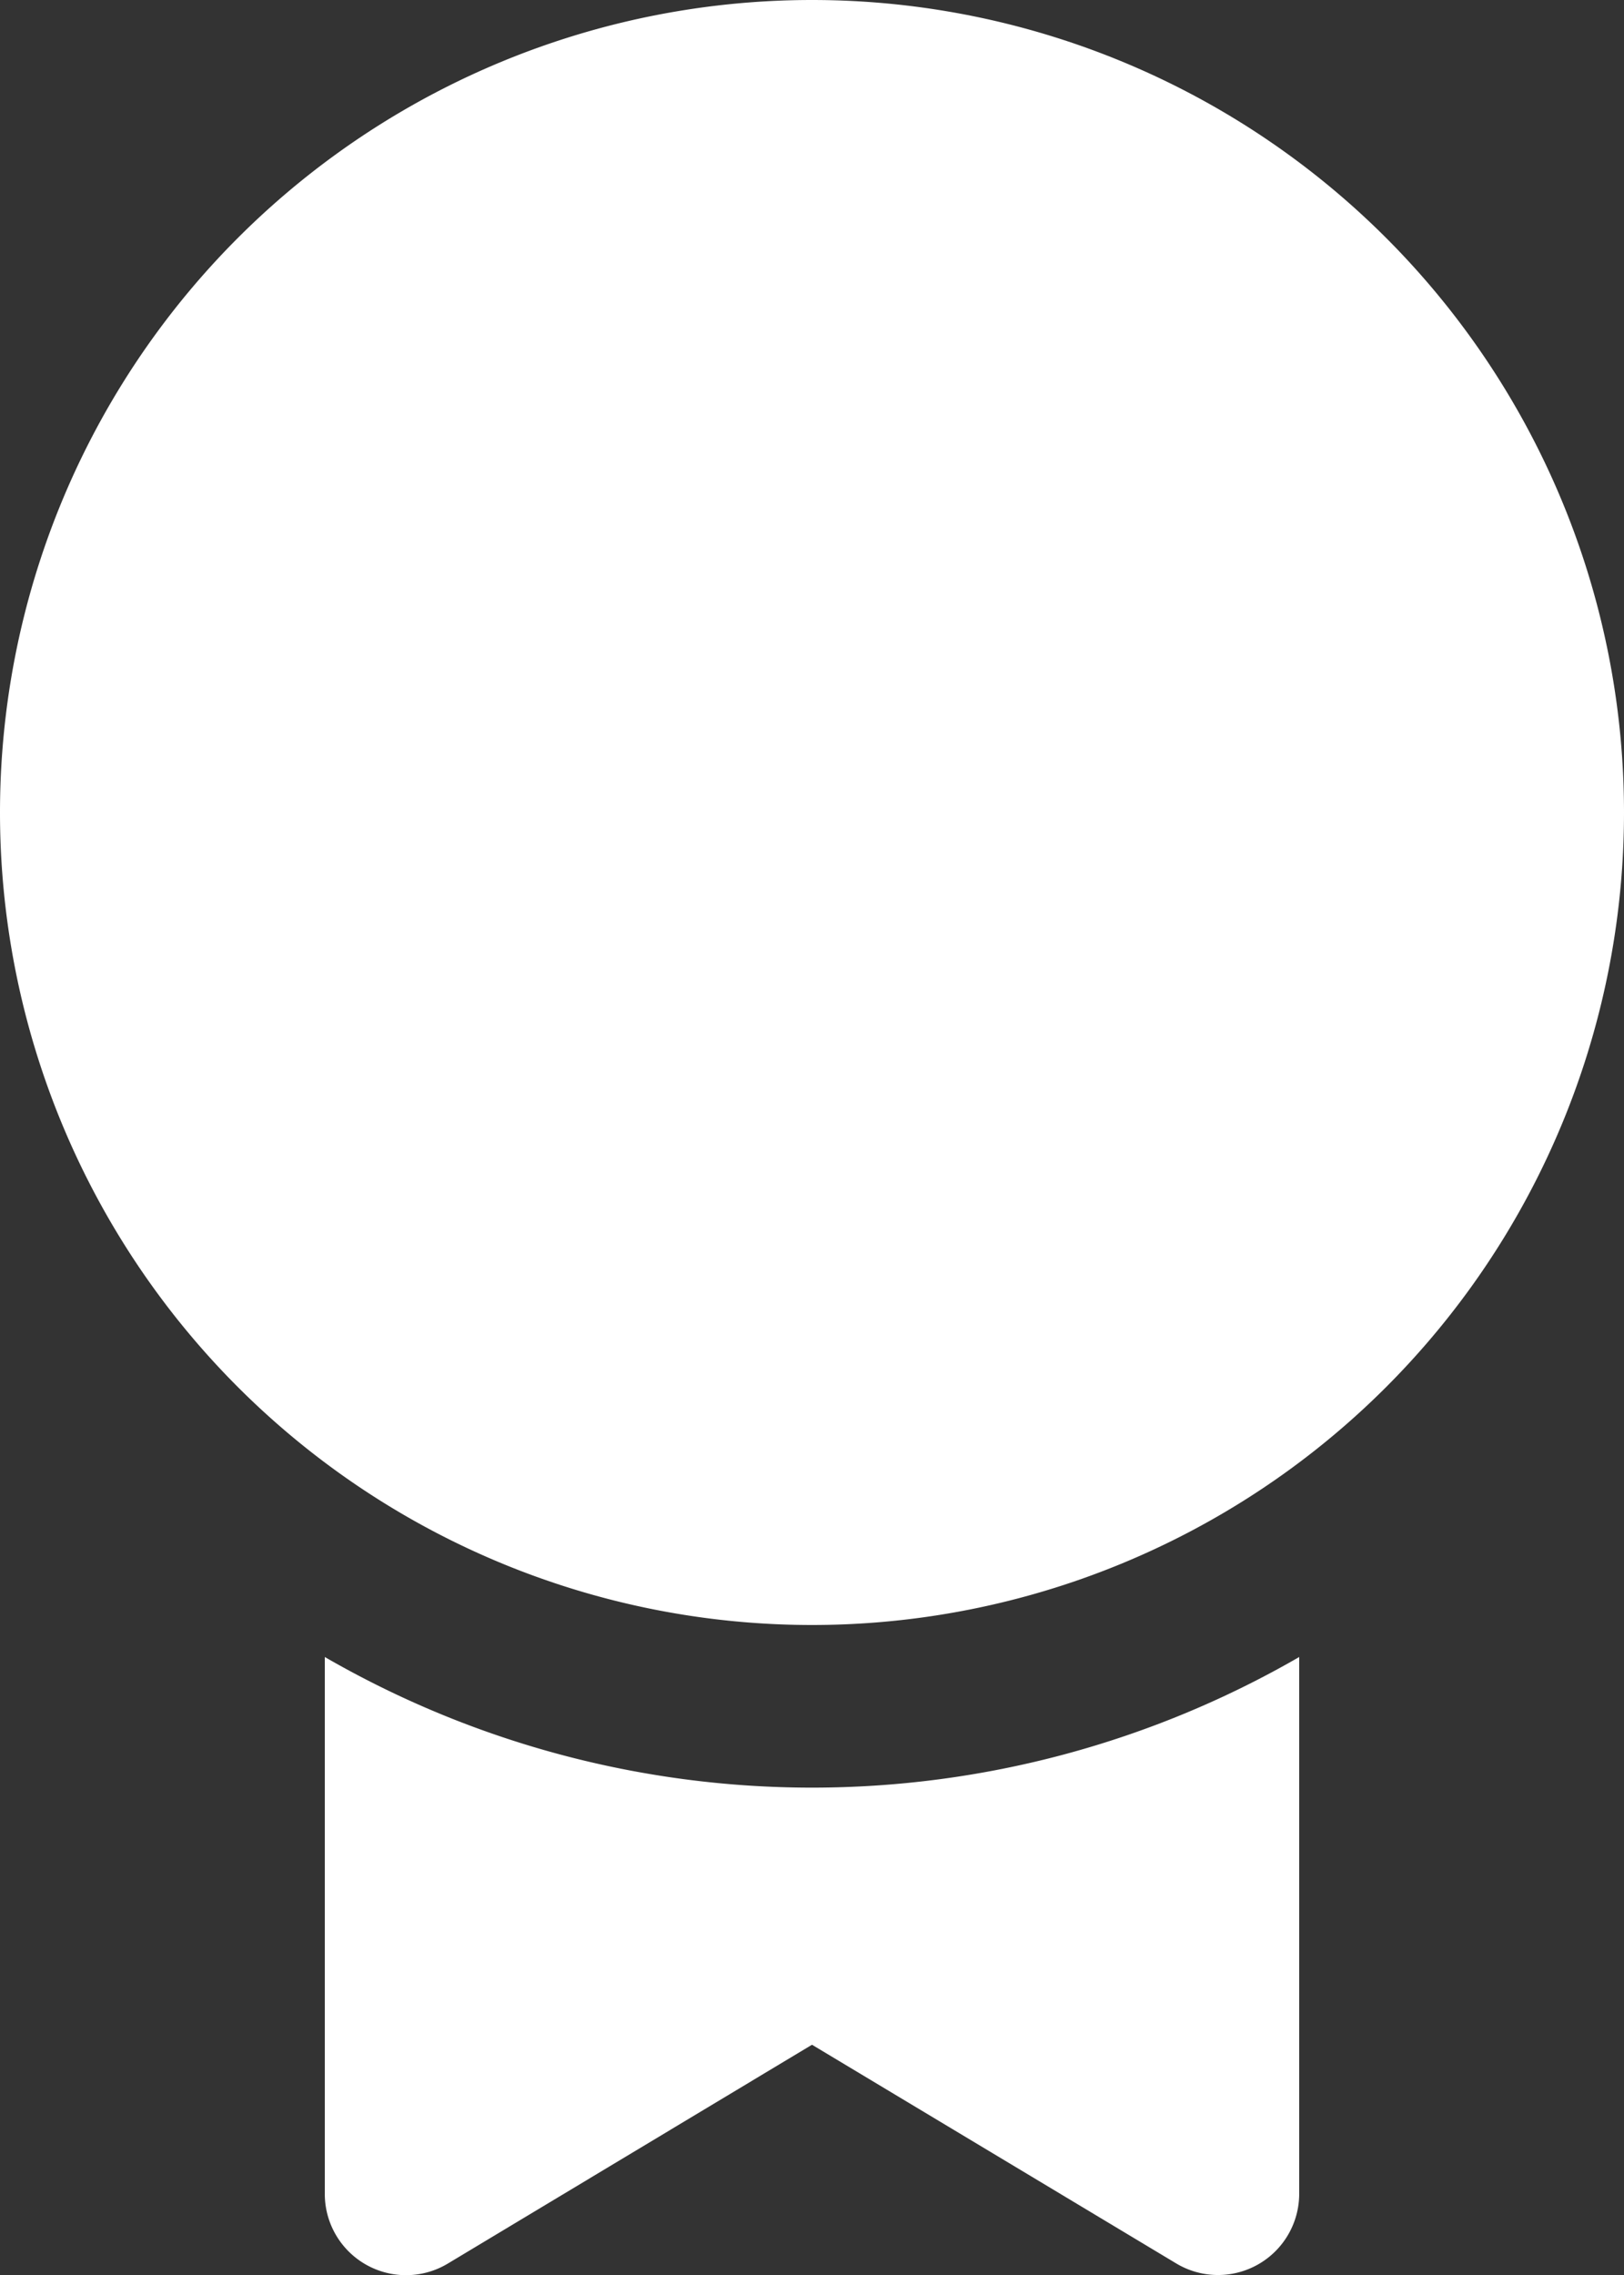
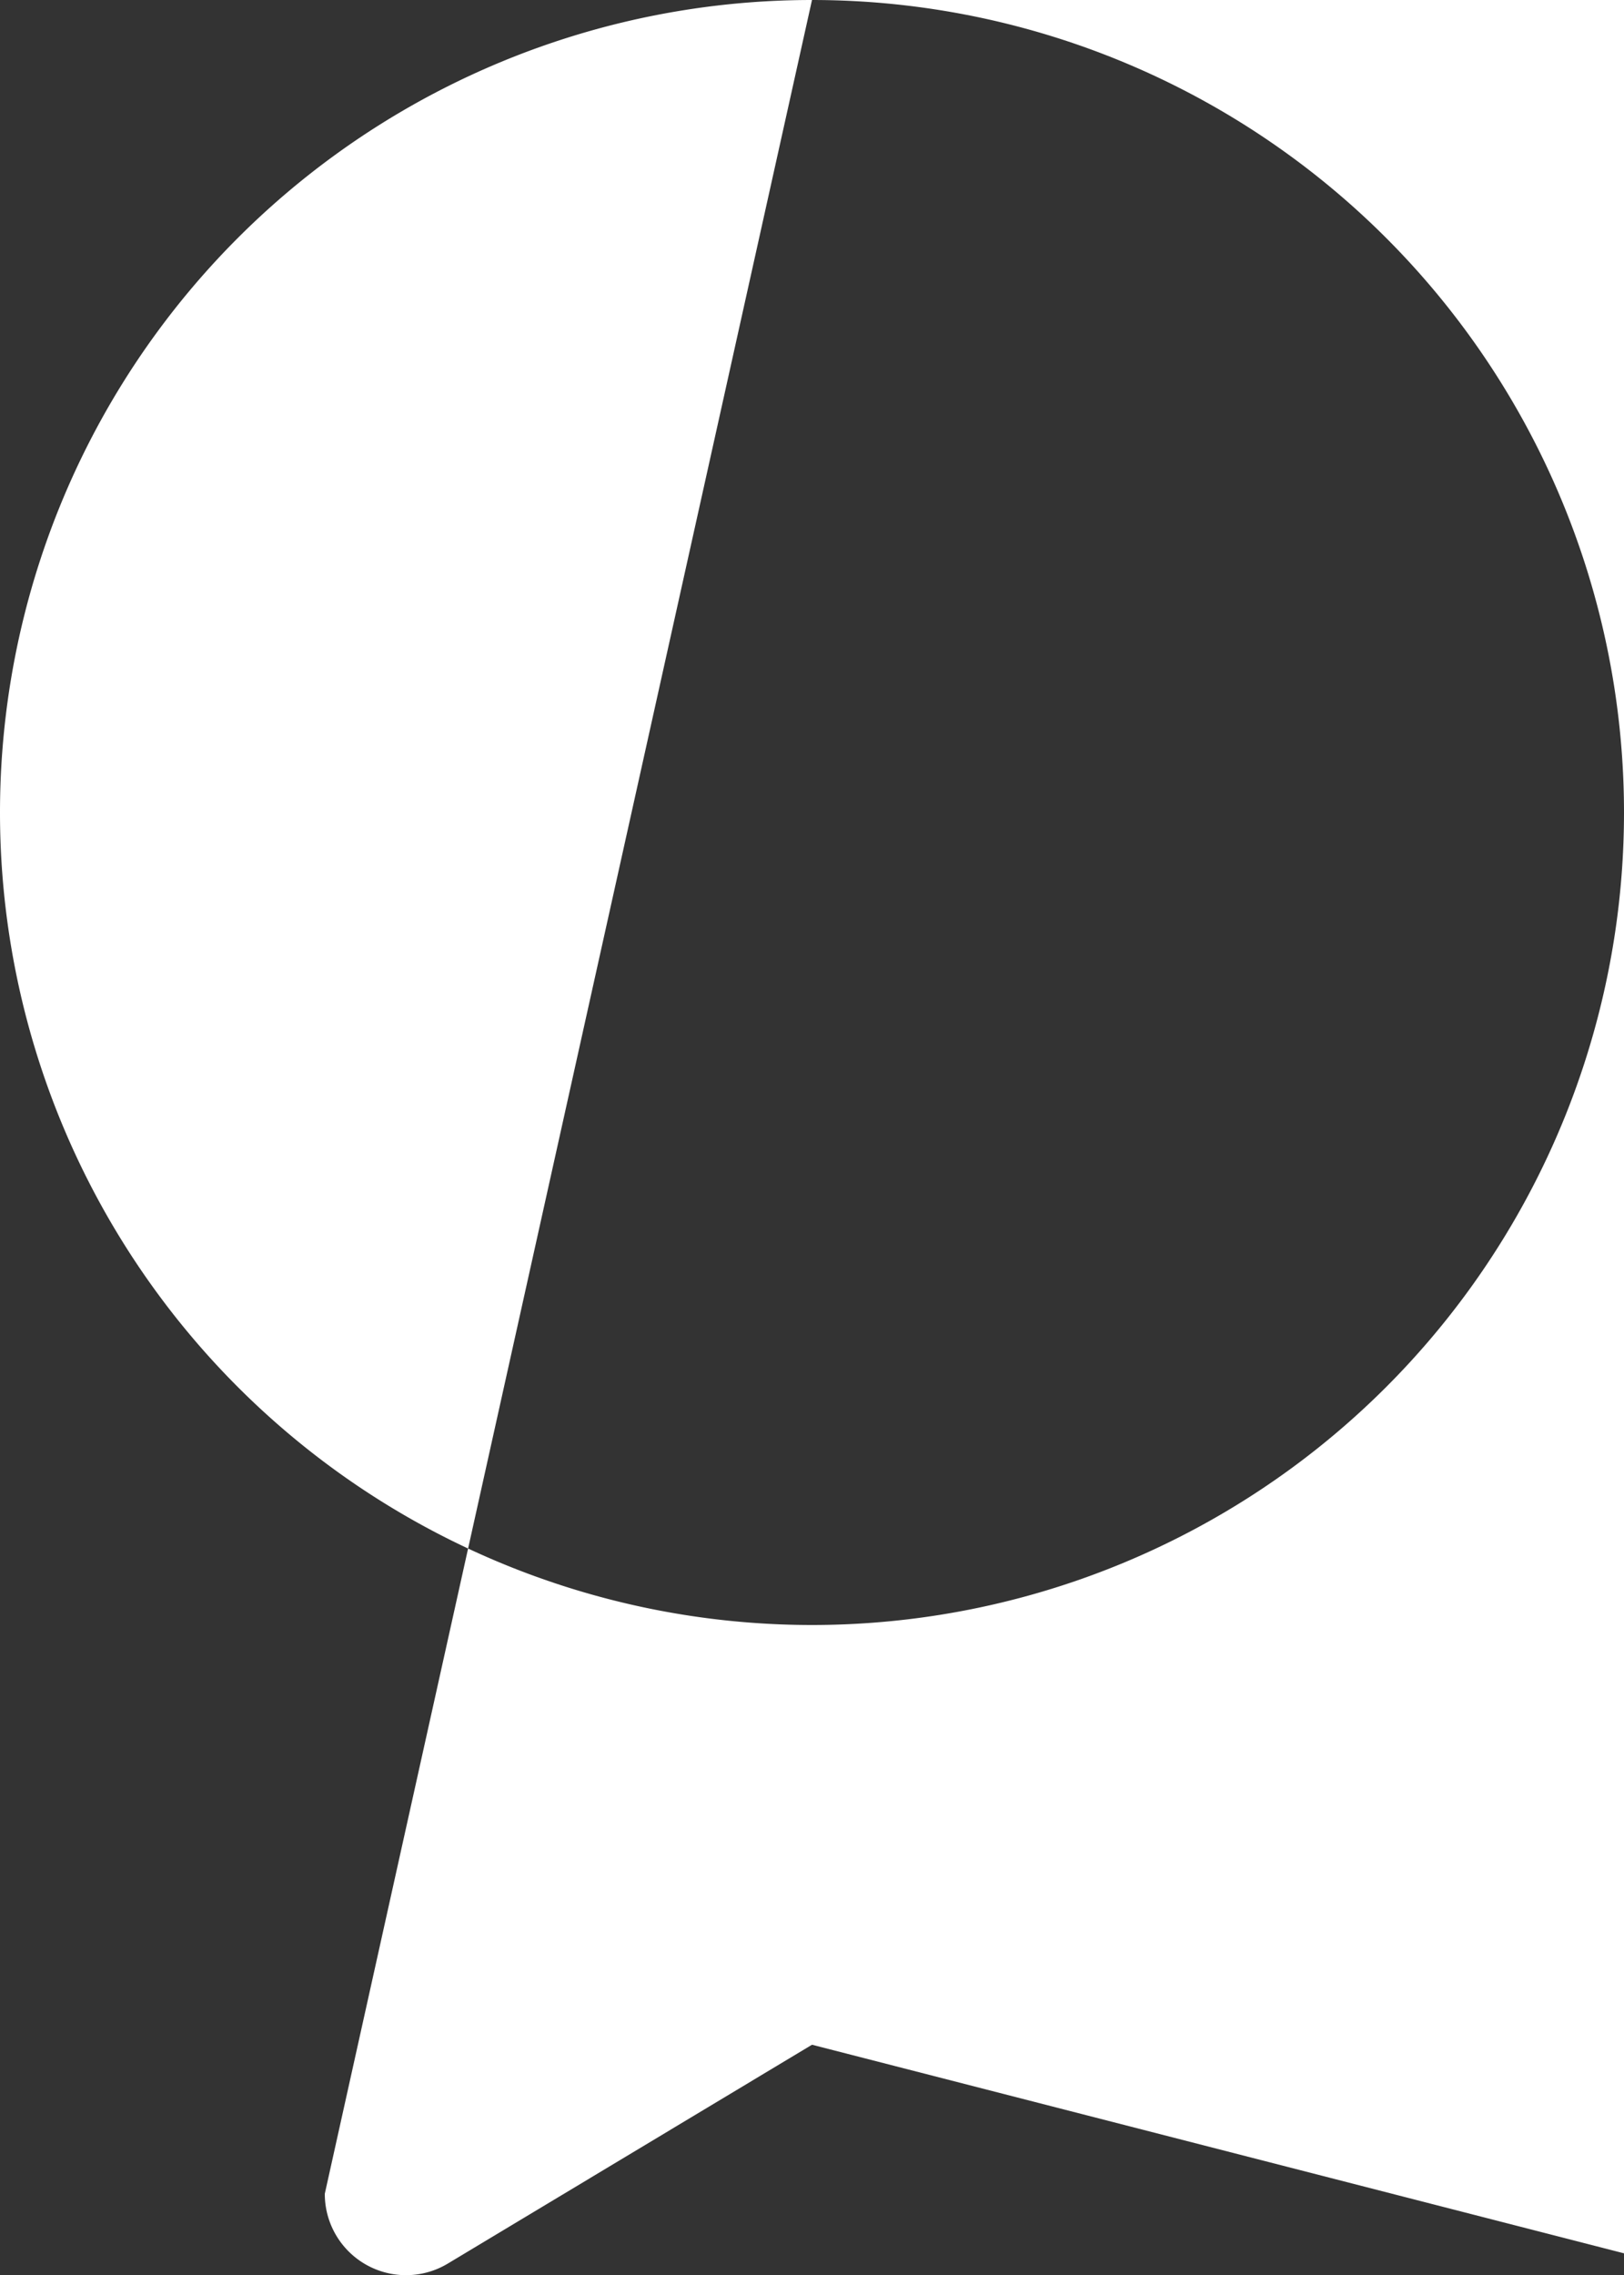
<svg xmlns="http://www.w3.org/2000/svg" width="10" height="14" fill="none">
  <rect width="100%" height="100%" fill="#333333" stroke="none" />
-   <path fill="#fff" d="M5 0a5 5 0 1 0 0 10A5 5 0 0 0 5 0ZM2 13.5v-3.303a6 6 0 0 0 6 0V13.5a.5.5 0 0 1-.757.429L5 12.583 2.757 13.93A.5.5 0 0 1 2 13.5Z" />
+   <path fill="#fff" d="M5 0a5 5 0 1 0 0 10A5 5 0 0 0 5 0Zv-3.303a6 6 0 0 0 6 0V13.5a.5.5 0 0 1-.757.429L5 12.583 2.757 13.93A.5.5 0 0 1 2 13.5Z" />
</svg>